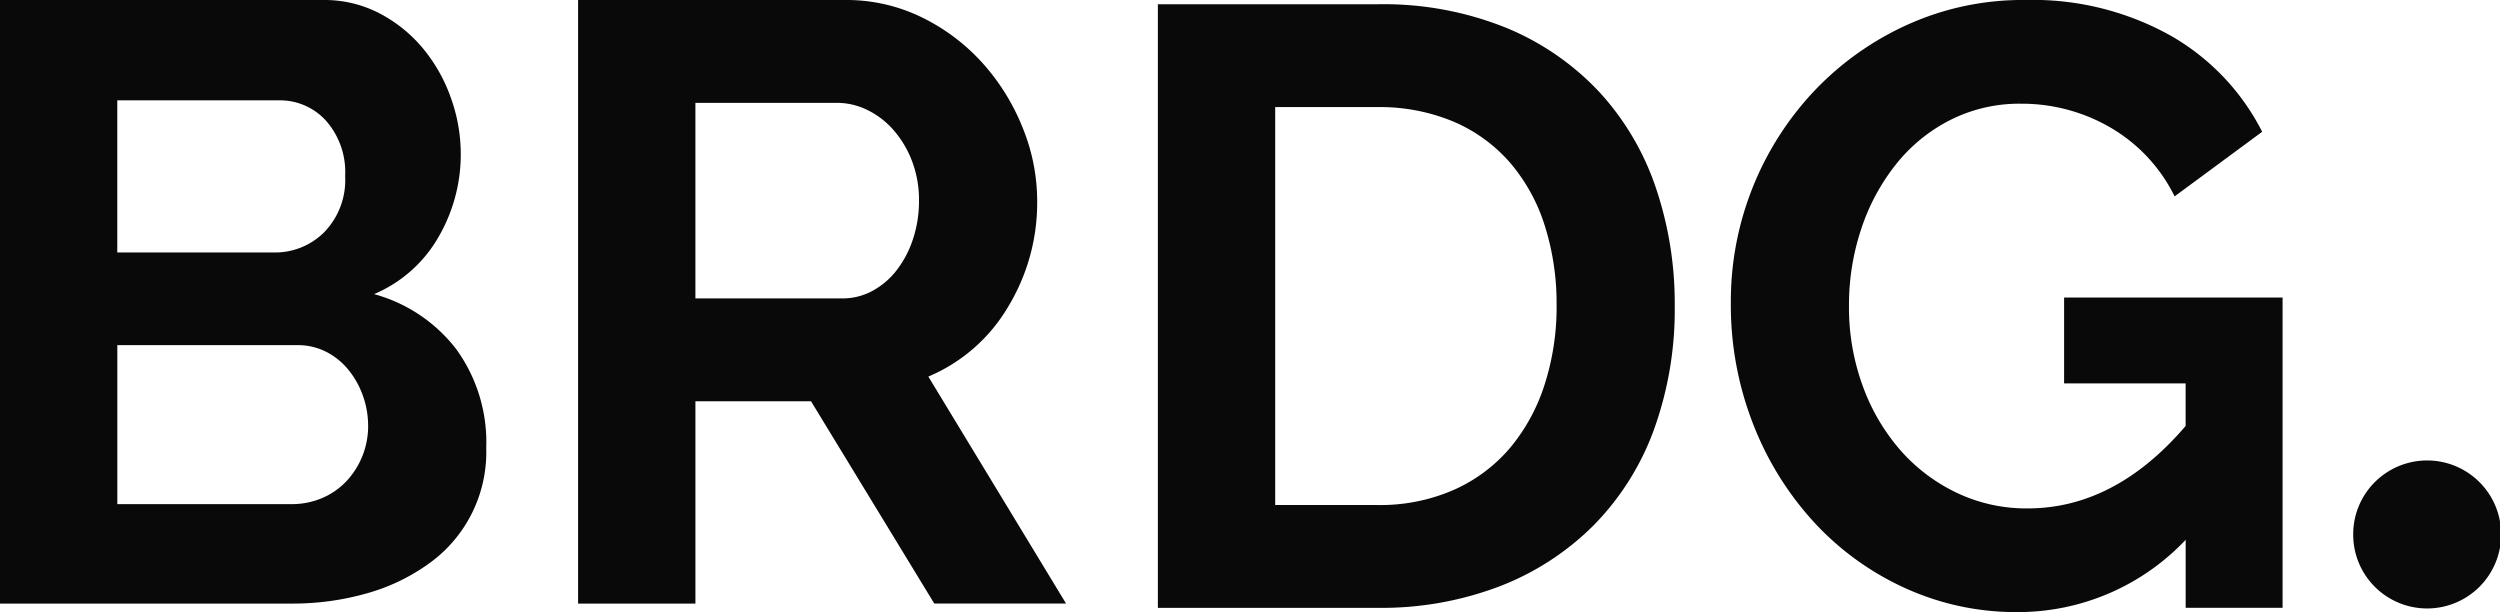
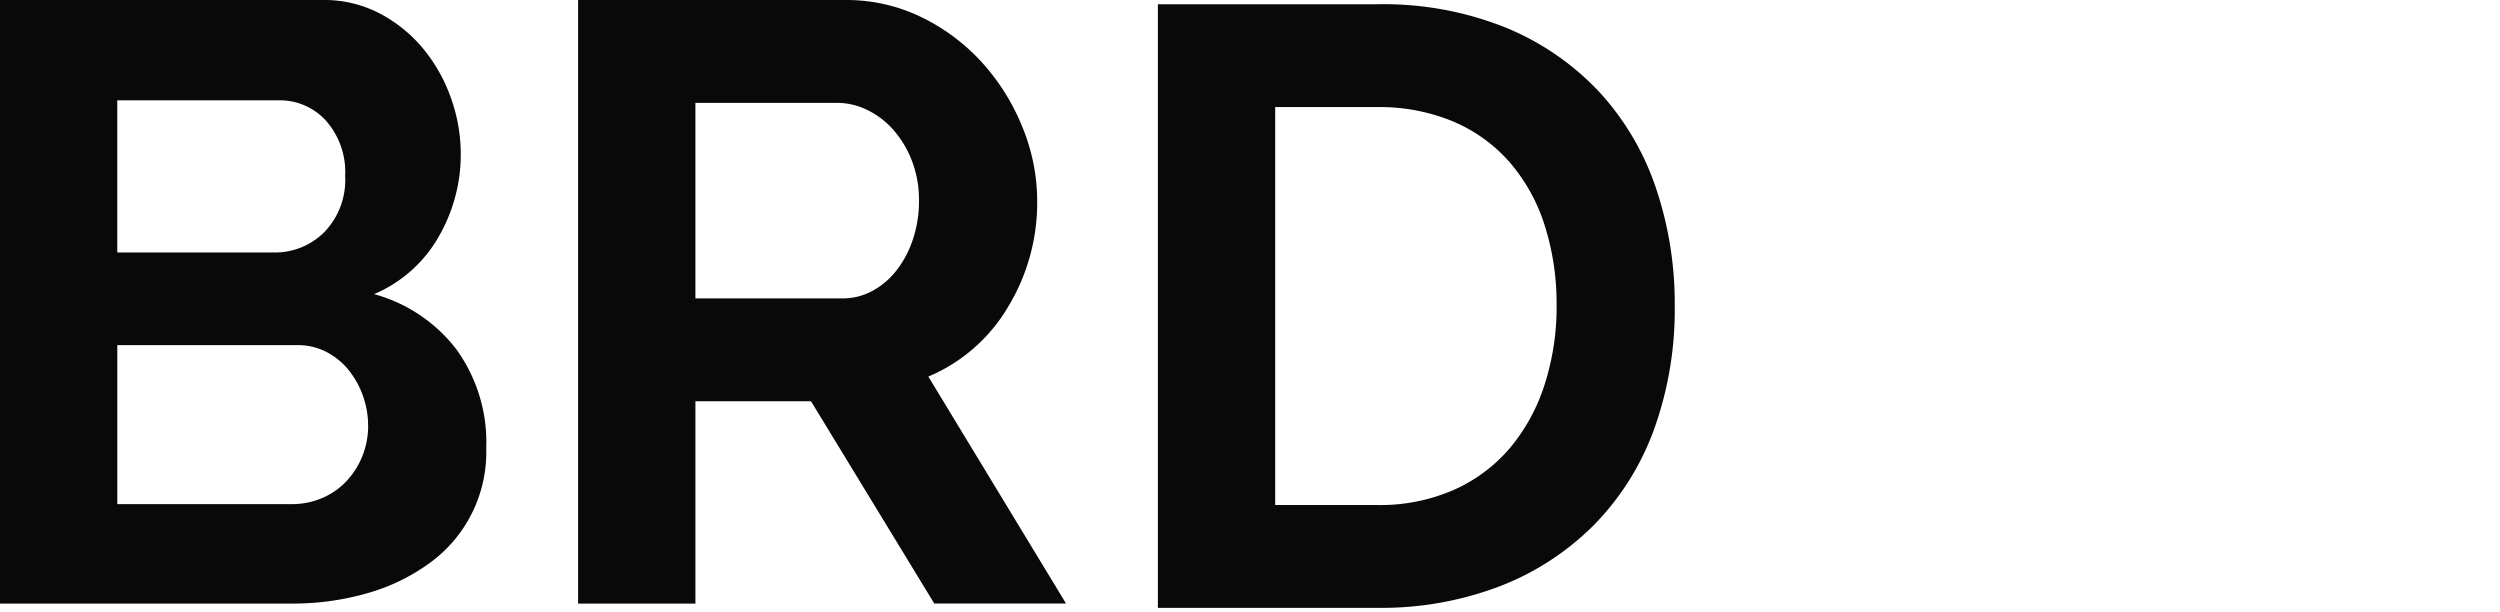
<svg xmlns="http://www.w3.org/2000/svg" width="272.5" height="66.719" viewBox="0 0 272.5 66.719">
  <g id="グループ_12616" data-name="グループ 12616" transform="translate(1143 10309)">
    <path id="パス_31624" data-name="パス 31624" d="M53,48.834a14.917,14.917,0,0,1-6.255,12.6,21.465,21.465,0,0,1-6.765,3.243,29.4,29.4,0,0,1-8.2,1.112H0V0H35.212a13,13,0,0,1,6.209,1.483,15.5,15.5,0,0,1,4.726,3.846A17.644,17.644,0,0,1,49.158,10.7a18.112,18.112,0,0,1,1.066,6.069,17.92,17.92,0,0,1-2.409,9.035,14.669,14.669,0,0,1-7.043,6.255,16.923,16.923,0,0,1,8.942,5.977A17.282,17.282,0,0,1,53,48.834m-40.216-37.9V27.521h17.05A7.589,7.589,0,0,0,35.351,25.3a8.17,8.17,0,0,0,2.27-6.116,8.453,8.453,0,0,0-2.085-6.023,6.769,6.769,0,0,0-5.143-2.224ZM40.124,46.425a9.654,9.654,0,0,0-.6-3.382A9.44,9.44,0,0,0,37.9,40.216a7.578,7.578,0,0,0-2.409-1.9,6.741,6.741,0,0,0-3.058-.695H12.788V54.95h19a8.331,8.331,0,0,0,3.29-.649,7.856,7.856,0,0,0,2.641-1.807,8.8,8.8,0,0,0,2.409-6.069" transform="translate(-1143 -10309)" fill="#090909" />
    <path id="パス_31625" data-name="パス 31625" d="M354.33,65.792V0h29.1a18.688,18.688,0,0,1,8.386,1.9,21.718,21.718,0,0,1,6.625,5,23.646,23.646,0,0,1,4.356,7.042,21.2,21.2,0,0,1,1.575,7.923,21.877,21.877,0,0,1-3.2,11.629,18.345,18.345,0,0,1-8.664,7.552l15.011,24.741H393.156L379.72,43.738h-12.6V65.792Zm12.788-33.266h16.031a6.766,6.766,0,0,0,3.29-.834,8.4,8.4,0,0,0,2.641-2.27,11.315,11.315,0,0,0,1.761-3.382,13.132,13.132,0,0,0,.649-4.17,11.9,11.9,0,0,0-.741-4.262,11.146,11.146,0,0,0-1.993-3.382A9.028,9.028,0,0,0,385.882,12a7.476,7.476,0,0,0-3.29-.788H367.118Z" transform="translate(-1434.319 -10309)" fill="#090909" />
    <path id="パス_31626" data-name="パス 31626" d="M0,515.907V450.116H23.907a35.731,35.731,0,0,1,14.131,2.595,29.038,29.038,0,0,1,10.147,7.042A29.174,29.174,0,0,1,54.3,470.178a39.231,39.231,0,0,1,2.038,12.741,38.522,38.522,0,0,1-2.27,13.575,29,29,0,0,1-6.533,10.378,29.424,29.424,0,0,1-10.24,6.672,36.151,36.151,0,0,1-13.39,2.363Zm43.459-32.988a28.017,28.017,0,0,0-1.3-8.71,19.509,19.509,0,0,0-3.8-6.857A16.934,16.934,0,0,0,32.2,462.9a20.807,20.807,0,0,0-8.293-1.575H12.788V504.7h11.12a20.025,20.025,0,0,0,8.386-1.668,17.176,17.176,0,0,0,6.116-4.587,20.433,20.433,0,0,0,3.753-6.9,27.7,27.7,0,0,0,1.3-8.618" transform="translate(-1016.792 -10758.652)" fill="#090909" />
-     <path id="パス_31627" data-name="パス 31627" d="M400.777,506.353a25.155,25.155,0,0,1-18.348,7.877,29.052,29.052,0,0,1-12.184-2.595,30.784,30.784,0,0,1-9.916-7.135,34.044,34.044,0,0,1-6.672-10.7,35.578,35.578,0,0,1-2.456-13.3,33.4,33.4,0,0,1,9.22-23.212,32.414,32.414,0,0,1,10.147-7.135,30.429,30.429,0,0,1,12.694-2.641,30.843,30.843,0,0,1,15.892,3.892,25.188,25.188,0,0,1,9.962,10.471l-9.544,7.042a17.724,17.724,0,0,0-7-7.506,19.232,19.232,0,0,0-9.776-2.595,16.69,16.69,0,0,0-7.645,1.761,17.9,17.9,0,0,0-5.929,4.819,22.707,22.707,0,0,0-3.8,7.043,26.205,26.205,0,0,0-1.344,8.432,24.88,24.88,0,0,0,1.483,8.664,22.025,22.025,0,0,0,4.077,7,19.053,19.053,0,0,0,6.162,4.68,17.615,17.615,0,0,0,7.737,1.714q9.544,0,17.236-8.988V489.3H387.526v-9.359h23.815v33.822H400.777Z" transform="translate(-1305.539 -10756.512)" fill="#090909" />
-     <path id="パス_31628" data-name="パス 31628" d="M732.681,738.12a7.981,7.981,0,0,1,.615-3.111,8.066,8.066,0,1,1,0,6.222,7.98,7.98,0,0,1-.615-3.111" transform="translate(-1619.18 -10988.864)" fill="#090909" />
  </g>
</svg>